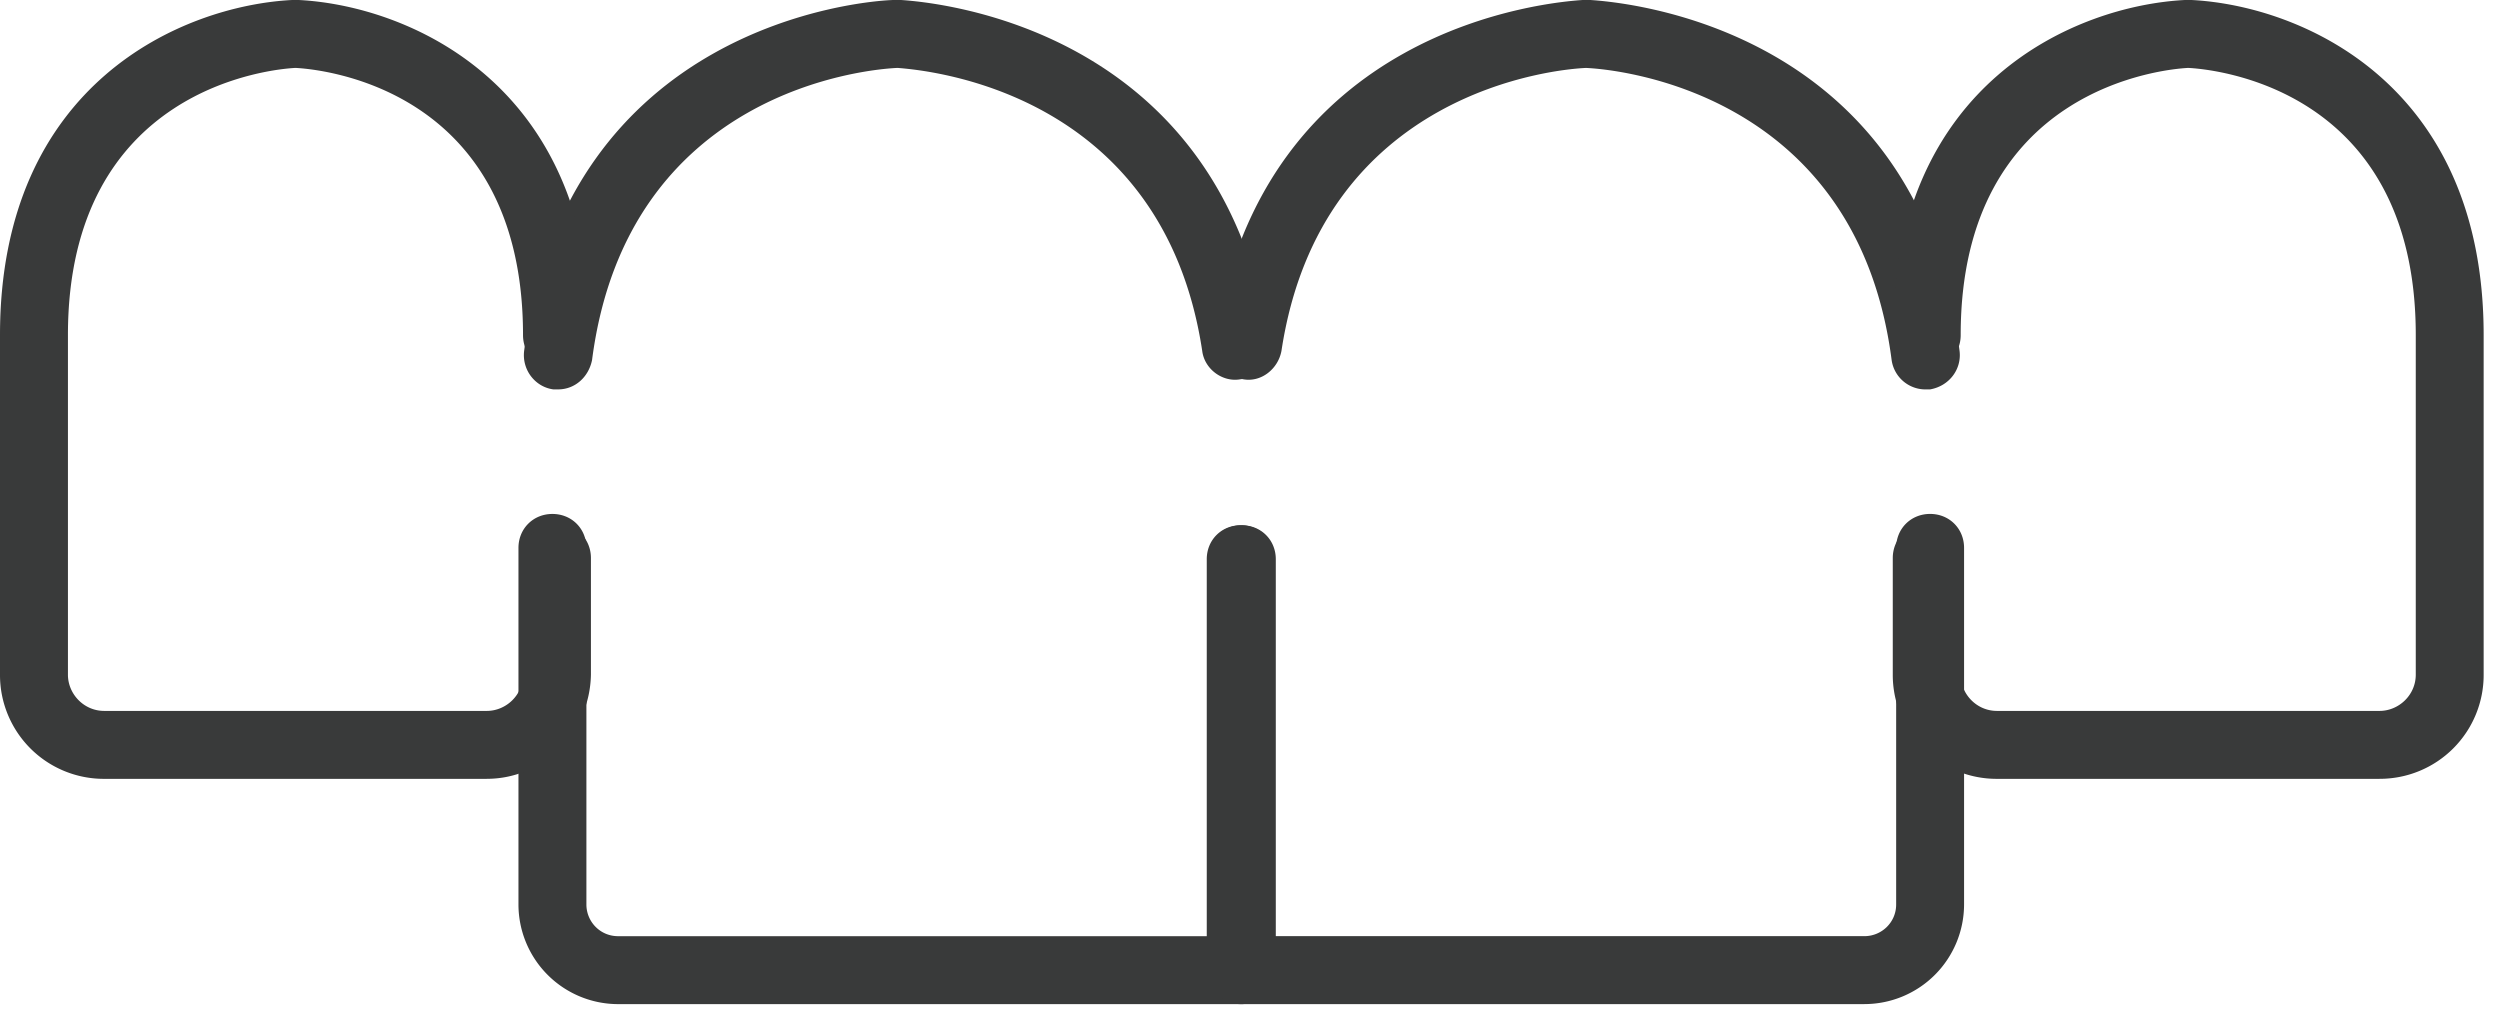
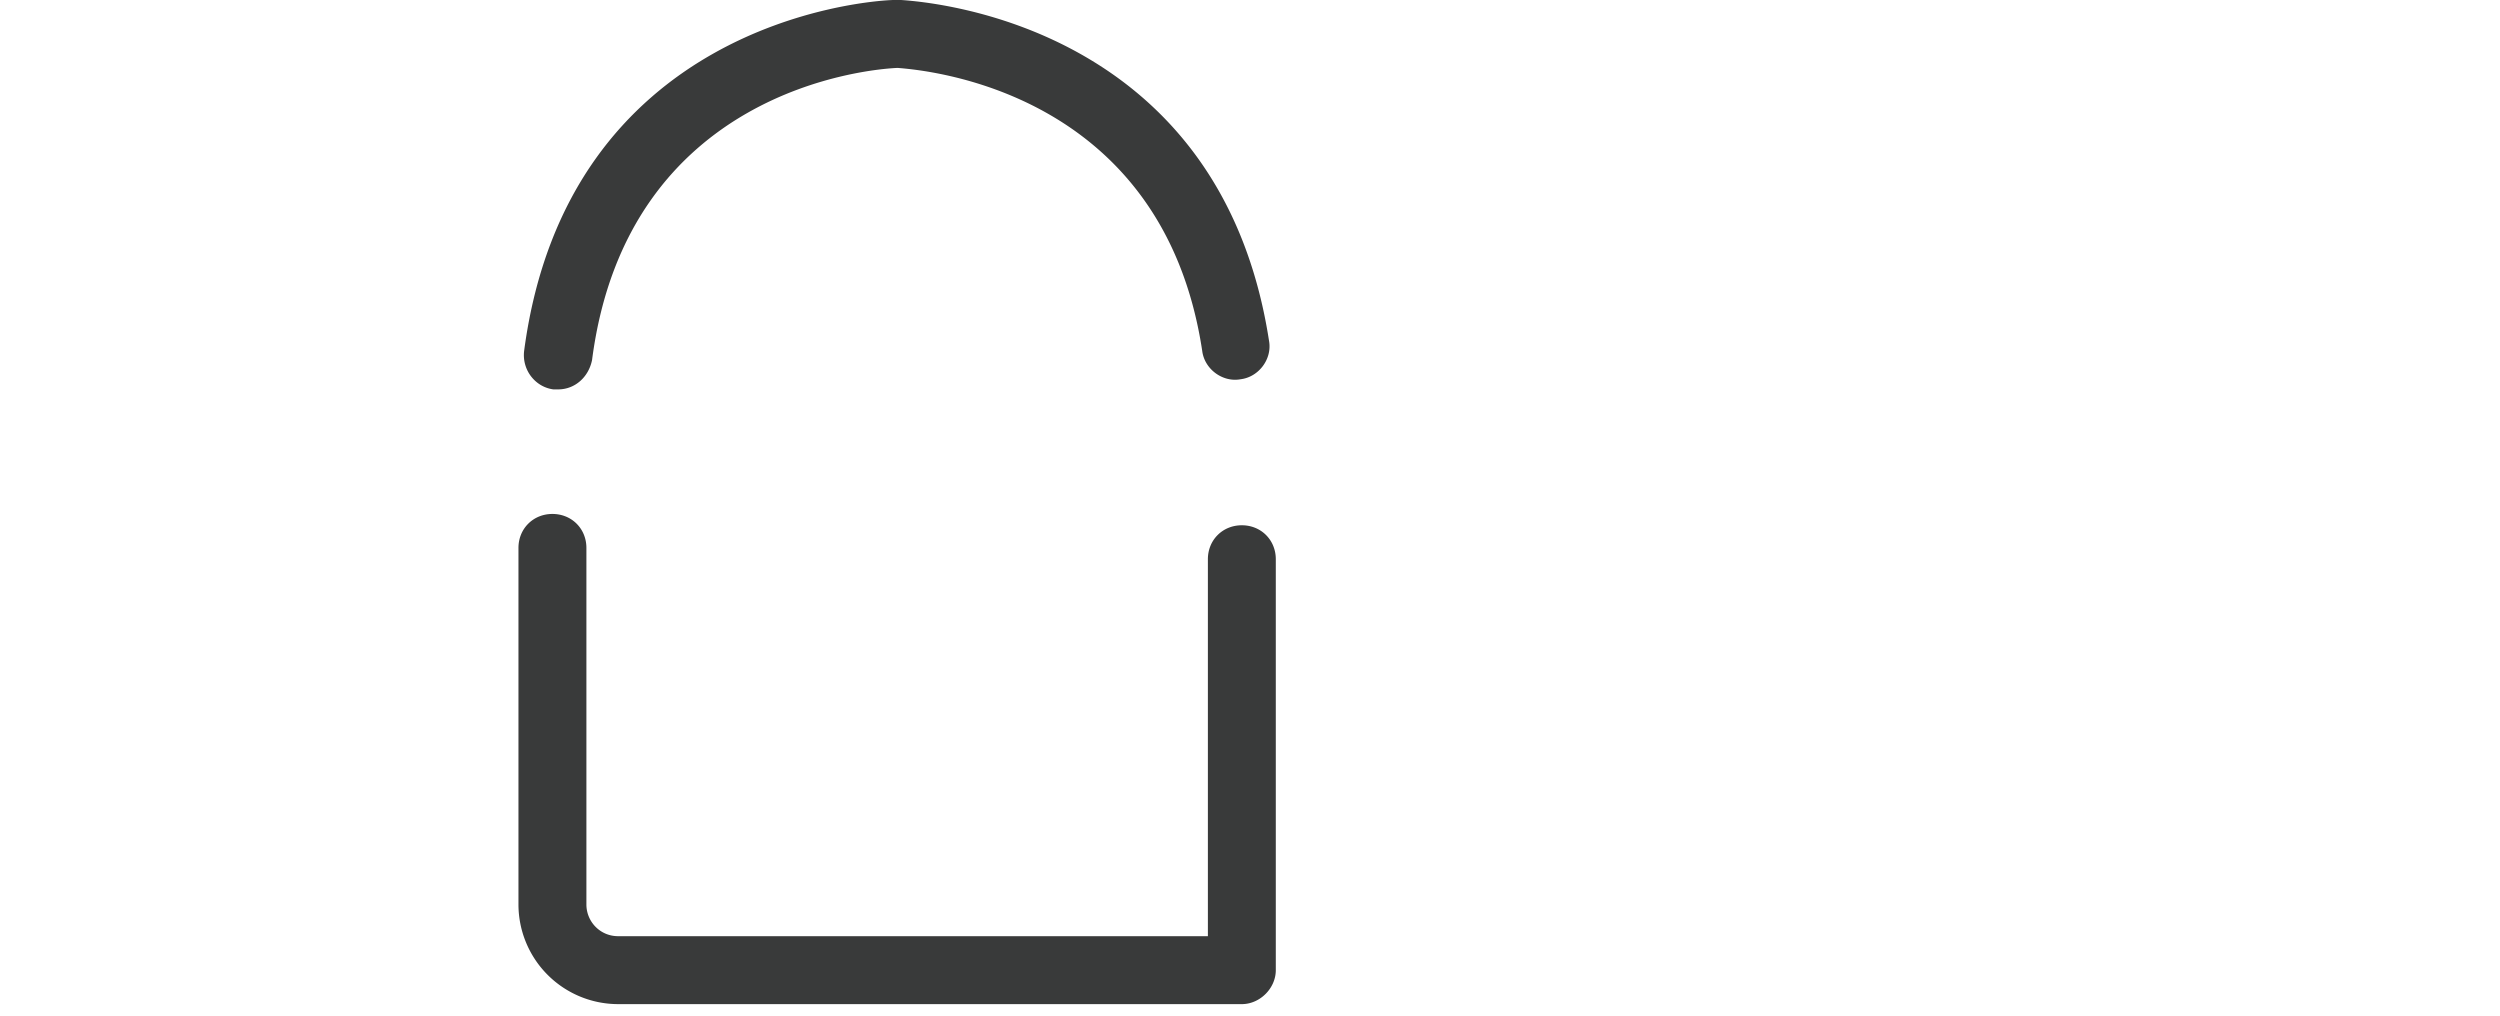
<svg xmlns="http://www.w3.org/2000/svg" width="91" height="37" fill="none">
  <path d="M20.315 14.175h-.165c-.66-.083-1.154-.7-1.072-1.401C20.644.948 31.317.04 32.511 0h.289c1.195.082 11.62.948 13.392 12.403.123.66-.37 1.319-1.03 1.401-.66.124-1.319-.37-1.401-1.03-1.442-9.519-10.096-10.22-11.085-10.302-1.03.042-9.848.783-11.125 10.632-.124.618-.618 1.07-1.236 1.07zM45.203 36.55H22.498a3.631 3.631 0 0 1-3.626-3.626v-12.98c0-.7.536-1.236 1.236-1.236.701 0 1.237.535 1.237 1.236v12.98c0 .618.494 1.153 1.154 1.153h21.468V20.356c0-.7.535-1.236 1.236-1.236.7 0 1.236.535 1.236 1.236v14.957c0 .66-.577 1.237-1.236 1.237z" fill="#393A3A" />
-   <path d="M17.719 28.35H3.79A3.78 3.78 0 0 1 0 24.559V12.197C0 3.008 6.675.206 10.631 0h.247C14.834.206 21.51 3.008 21.51 12.197c0 .7-.535 1.236-1.236 1.236-.7 0-1.236-.535-1.236-1.236 0-9.065-7.458-9.683-8.282-9.725-.824.042-8.283.7-8.283 9.725v12.362c0 .7.577 1.318 1.319 1.318h13.928c.7 0 1.318-.576 1.318-1.318v-4.245c0-.7.536-1.236 1.236-1.236s1.236.536 1.236 1.236v4.245c-.04 2.101-1.73 3.79-3.79 3.79zM70.091 14.175a1.244 1.244 0 0 1-1.236-1.072C67.578 3.255 58.72 2.514 57.73 2.473c-.99.04-9.643.782-11.085 10.3-.123.66-.742 1.155-1.4 1.031-.66-.124-1.155-.742-1.031-1.401C45.944.948 56.411.083 57.606 0h.288c1.195.082 11.909.948 13.434 12.774.082.66-.371 1.277-1.072 1.4h-.165zM67.866 36.55H45.162c-.7 0-1.236-.536-1.236-1.236V20.355c0-.7.535-1.236 1.236-1.236.7 0 1.236.535 1.236 1.236v13.721h21.468c.618 0 1.154-.494 1.154-1.153v-12.98c0-.7.536-1.236 1.236-1.236s1.236.535 1.236 1.236v12.98a3.631 3.631 0 0 1-3.626 3.626z" fill="#393A3A" />
-   <path d="M86.615 28.35H72.687a3.781 3.781 0 0 1-3.79-3.791v-4.245c0-.7.535-1.236 1.236-1.236.7 0 1.236.536 1.236 1.236v4.245c0 .7.577 1.318 1.318 1.318h13.928c.7 0 1.319-.576 1.319-1.318V12.197c0-9.065-7.459-9.683-8.283-9.725-.824.042-8.282.7-8.282 9.725 0 .7-.536 1.236-1.236 1.236s-1.237-.535-1.237-1.236C68.896 3.008 75.572.206 79.528 0h.247c3.956.206 10.63 3.008 10.63 12.197v12.362a3.78 3.78 0 0 1-3.79 3.79z" fill="#393A3A" />
</svg>